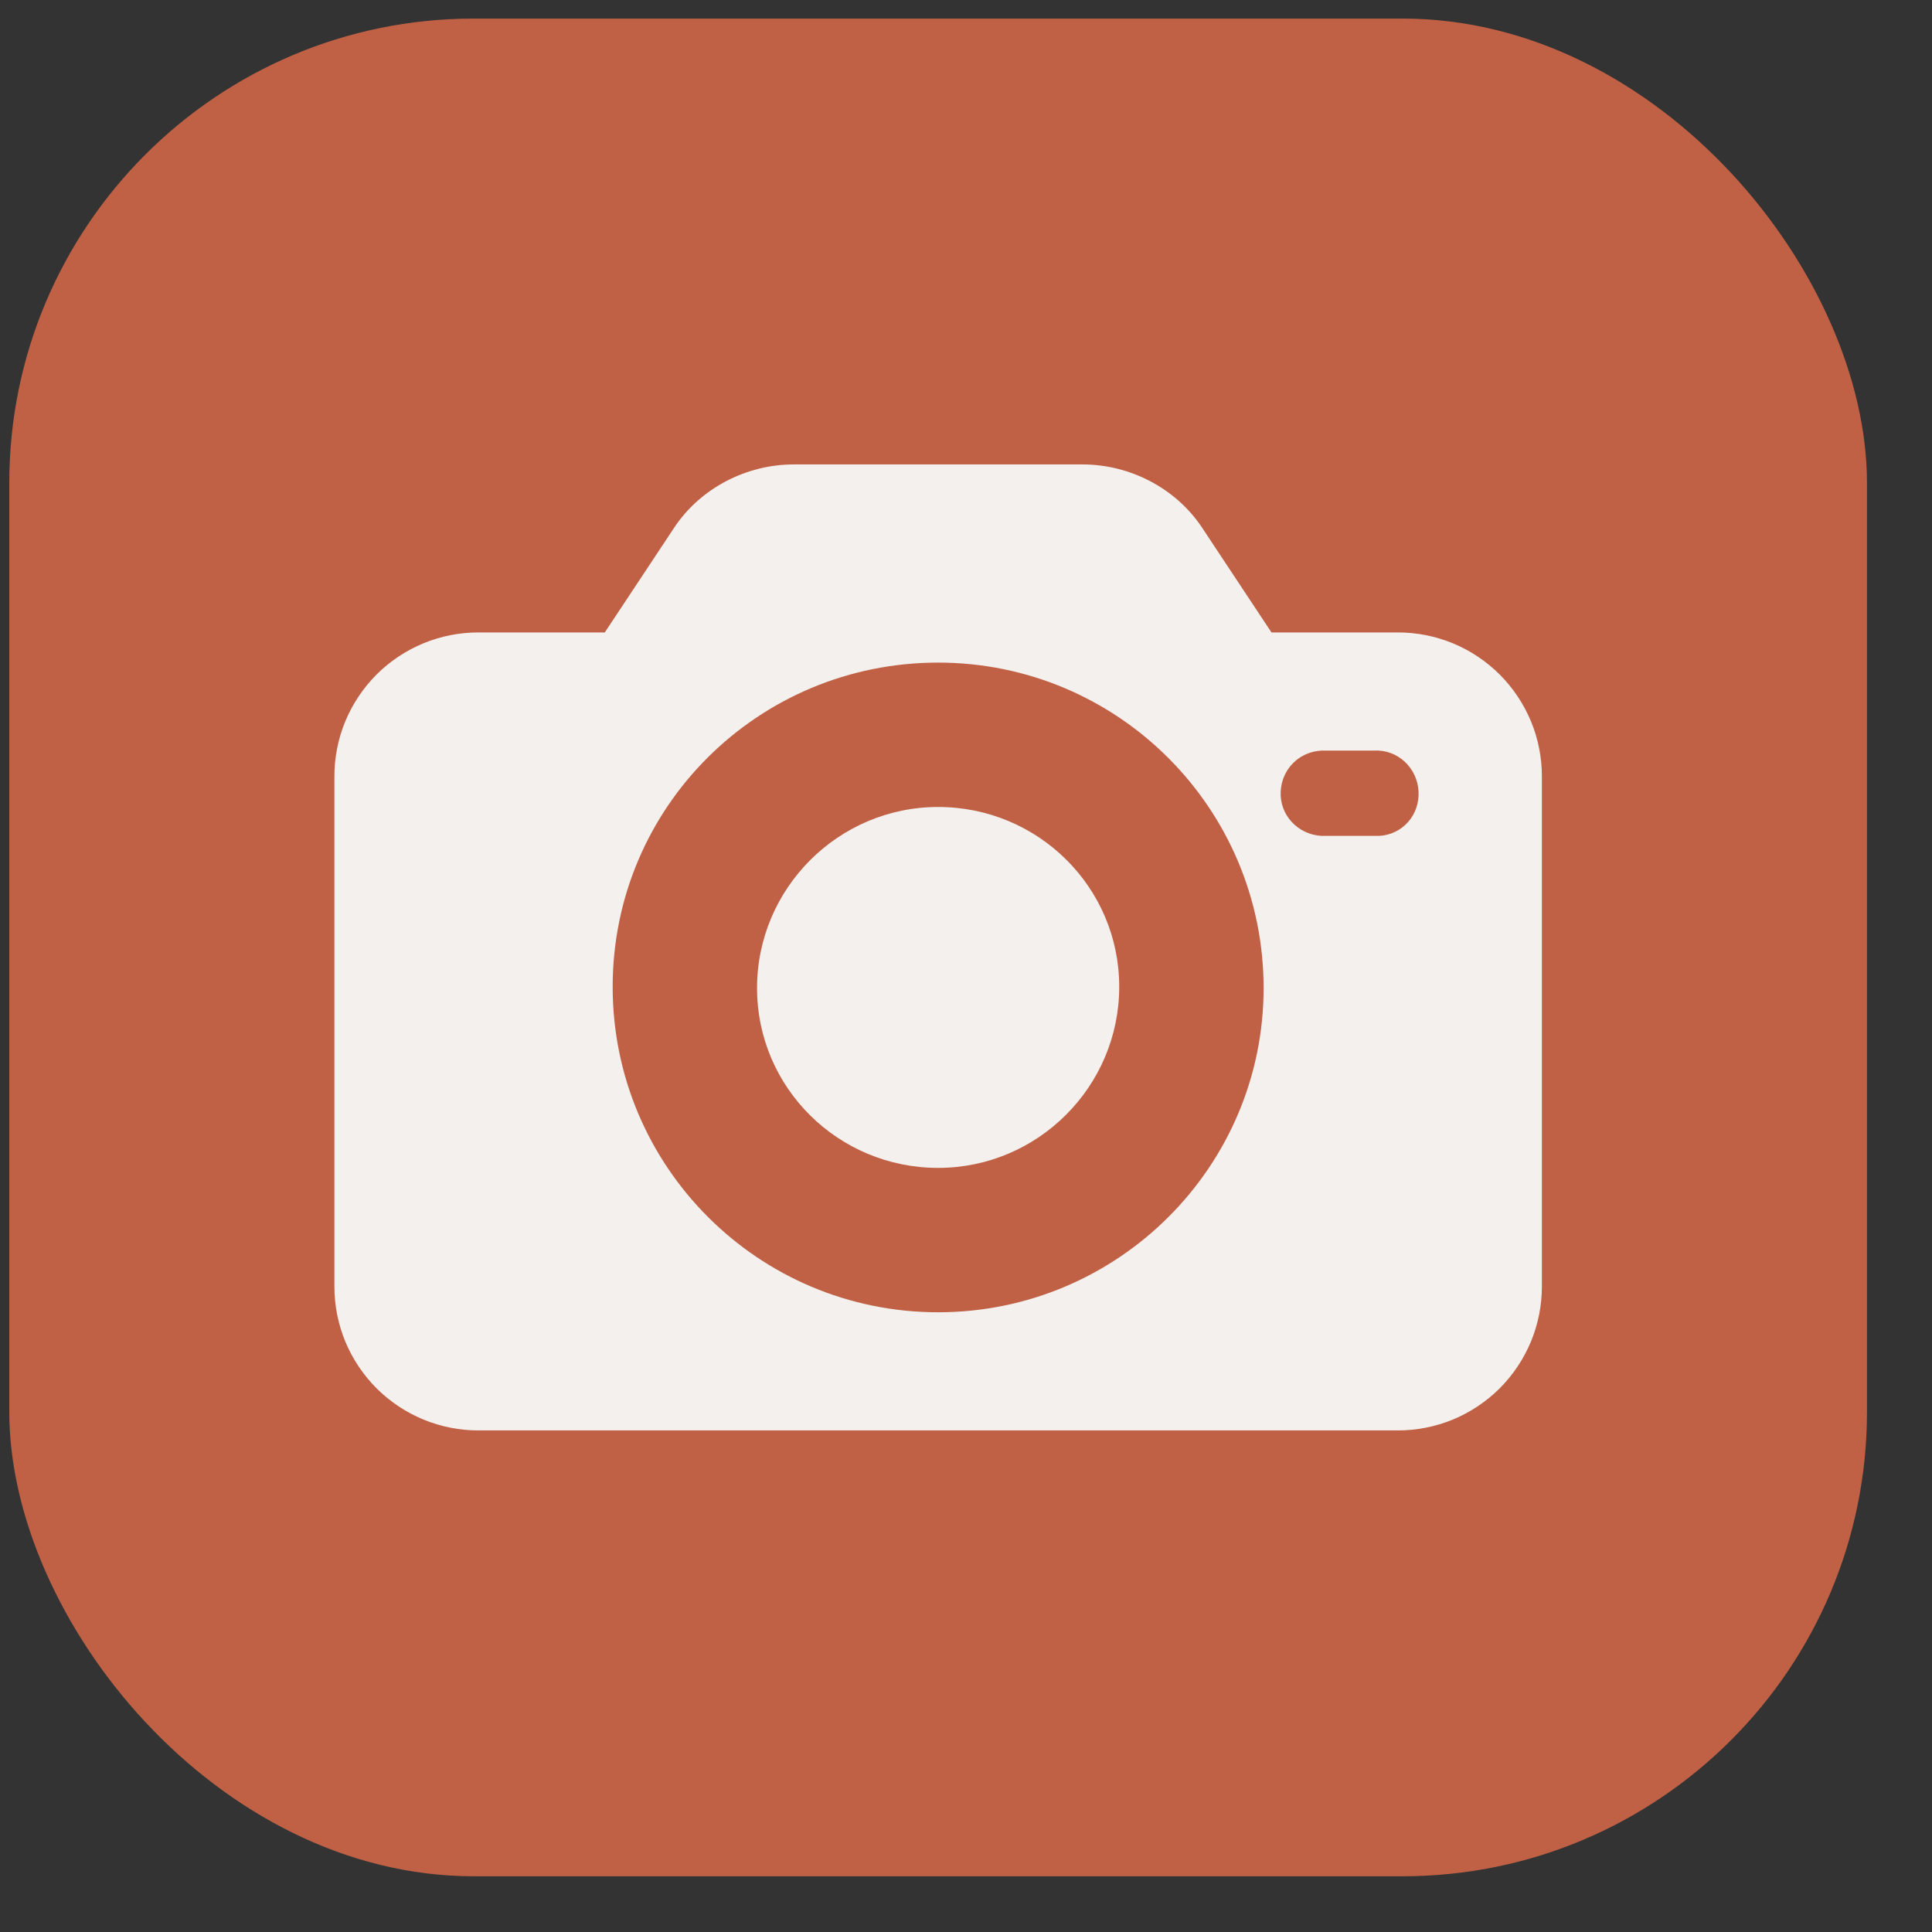
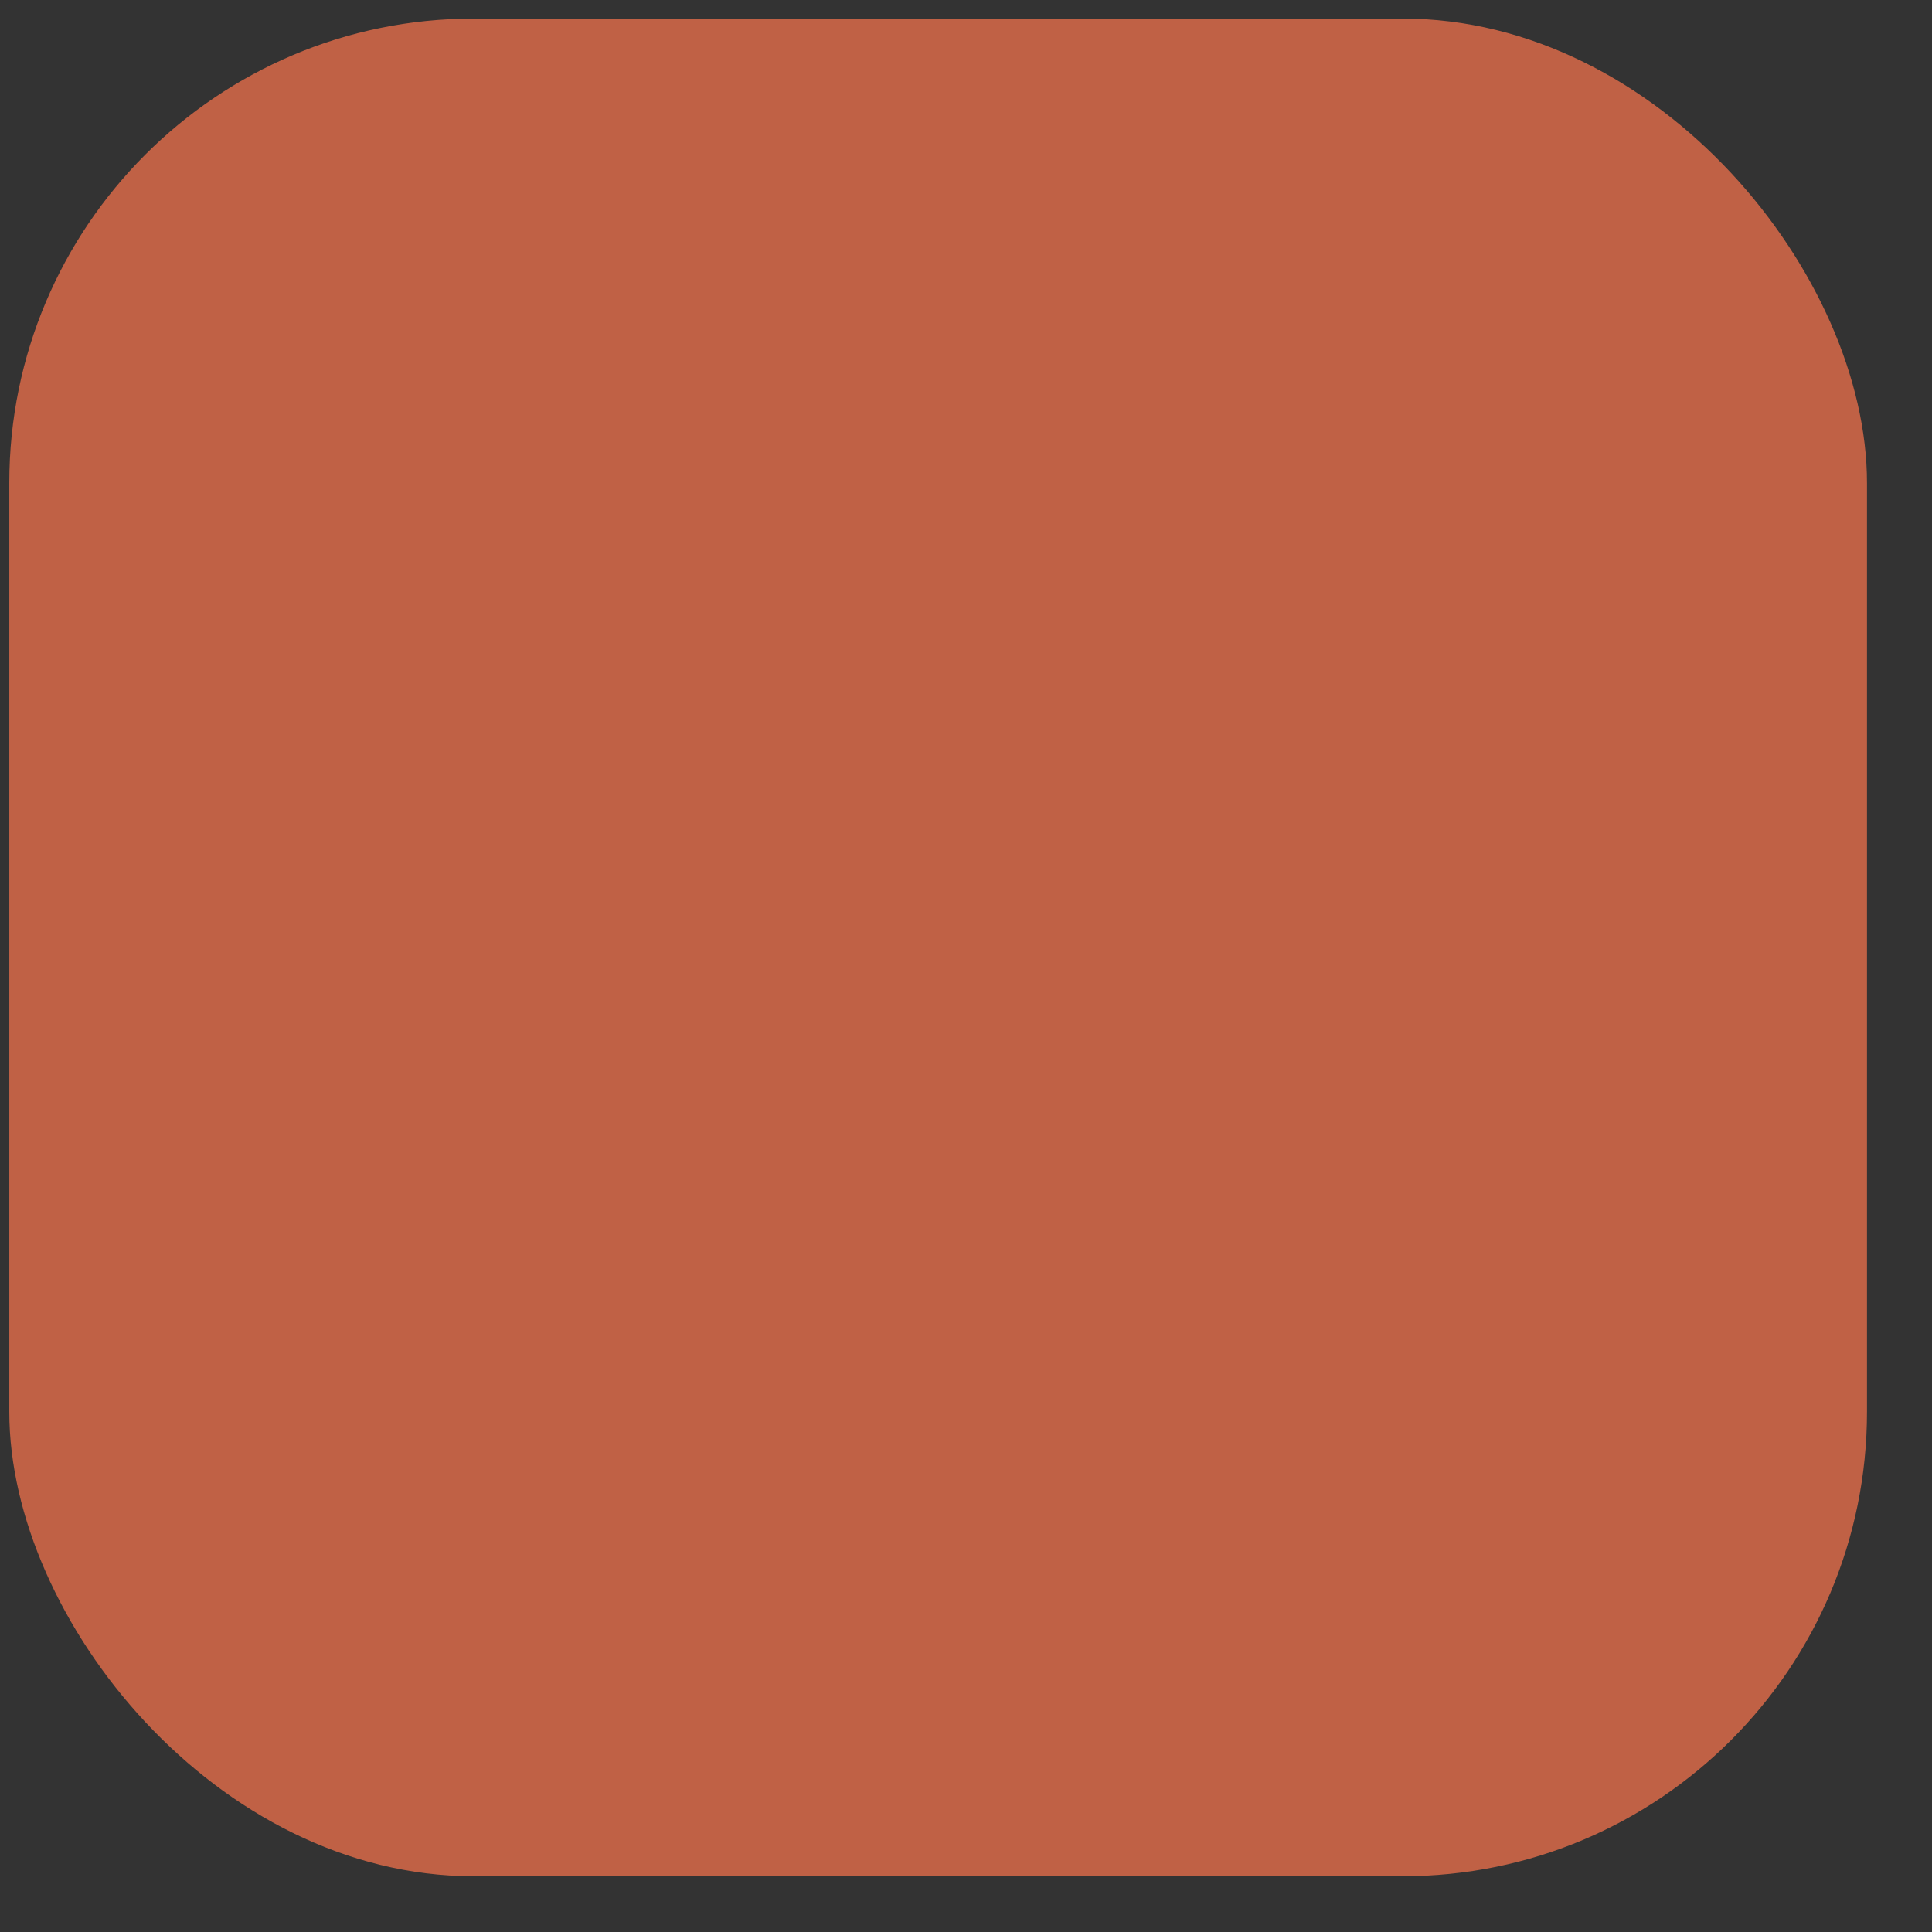
<svg xmlns="http://www.w3.org/2000/svg" width="26" height="26" viewBox="0 0 26 26" fill="none">
  <rect x="0" y="0" width="26" height="26" fill="#333333" stroke="none" />
  <rect x="0.125" y="0.25" width="25" height="25" rx="6.25" fill="#C06145" />
  <g clip-path="url(#clip0_1928_2166)">
    <path d="M18.807 8.511H17.111L16.175 7.098C15.822 6.568 15.204 6.25 14.568 6.25H10.682C10.046 6.25 9.428 6.568 9.075 7.098L8.139 8.511H6.443C6.188 8.51 5.935 8.56 5.699 8.657C5.462 8.755 5.248 8.898 5.067 9.078C4.887 9.259 4.744 9.473 4.646 9.709C4.549 9.945 4.499 10.198 4.5 10.454V17.307C4.499 17.562 4.549 17.815 4.646 18.052C4.744 18.288 4.887 18.502 5.067 18.683C5.248 18.863 5.462 19.006 5.699 19.104C5.935 19.201 6.188 19.251 6.443 19.25H18.807C19.062 19.251 19.315 19.201 19.552 19.104C19.788 19.006 20.002 18.863 20.183 18.683C20.363 18.502 20.506 18.288 20.604 18.052C20.701 17.815 20.751 17.562 20.75 17.307V10.454C20.751 10.198 20.701 9.945 20.604 9.709C20.506 9.473 20.363 9.259 20.183 9.078C20.002 8.898 19.788 8.755 19.552 8.657C19.315 8.56 19.062 8.51 18.807 8.511ZM12.625 17.66C10.205 17.66 8.245 15.7 8.245 13.28C8.245 10.86 10.205 8.917 12.625 8.917C15.045 8.917 17.005 10.878 17.005 13.298C17.005 15.7 15.045 17.66 12.625 17.66ZM18.56 11.249H17.783C17.465 11.231 17.217 10.966 17.235 10.648C17.253 10.348 17.482 10.118 17.783 10.101H18.489C18.807 10.083 19.072 10.33 19.09 10.648C19.107 10.966 18.878 11.231 18.56 11.249Z" fill="#F4F0ED" />
-     <path d="M12.625 10.86C11.283 10.86 10.188 11.955 10.188 13.297C10.188 14.64 11.283 15.717 12.625 15.717C13.967 15.717 15.062 14.622 15.062 13.28C15.062 11.937 13.967 10.86 12.625 10.86Z" fill="#F4F0ED" />
+     <path d="M12.625 10.86C11.283 10.86 10.188 11.955 10.188 13.297C10.188 14.64 11.283 15.717 12.625 15.717C15.062 11.937 13.967 10.86 12.625 10.86Z" fill="#F4F0ED" />
  </g>
  <defs>
    <clipPath id="clip0_1928_2166">
-       <rect width="16.25" height="16.25" fill="white" transform="translate(4.5 4.625)" />
-     </clipPath>
+       </clipPath>
  </defs>
</svg>